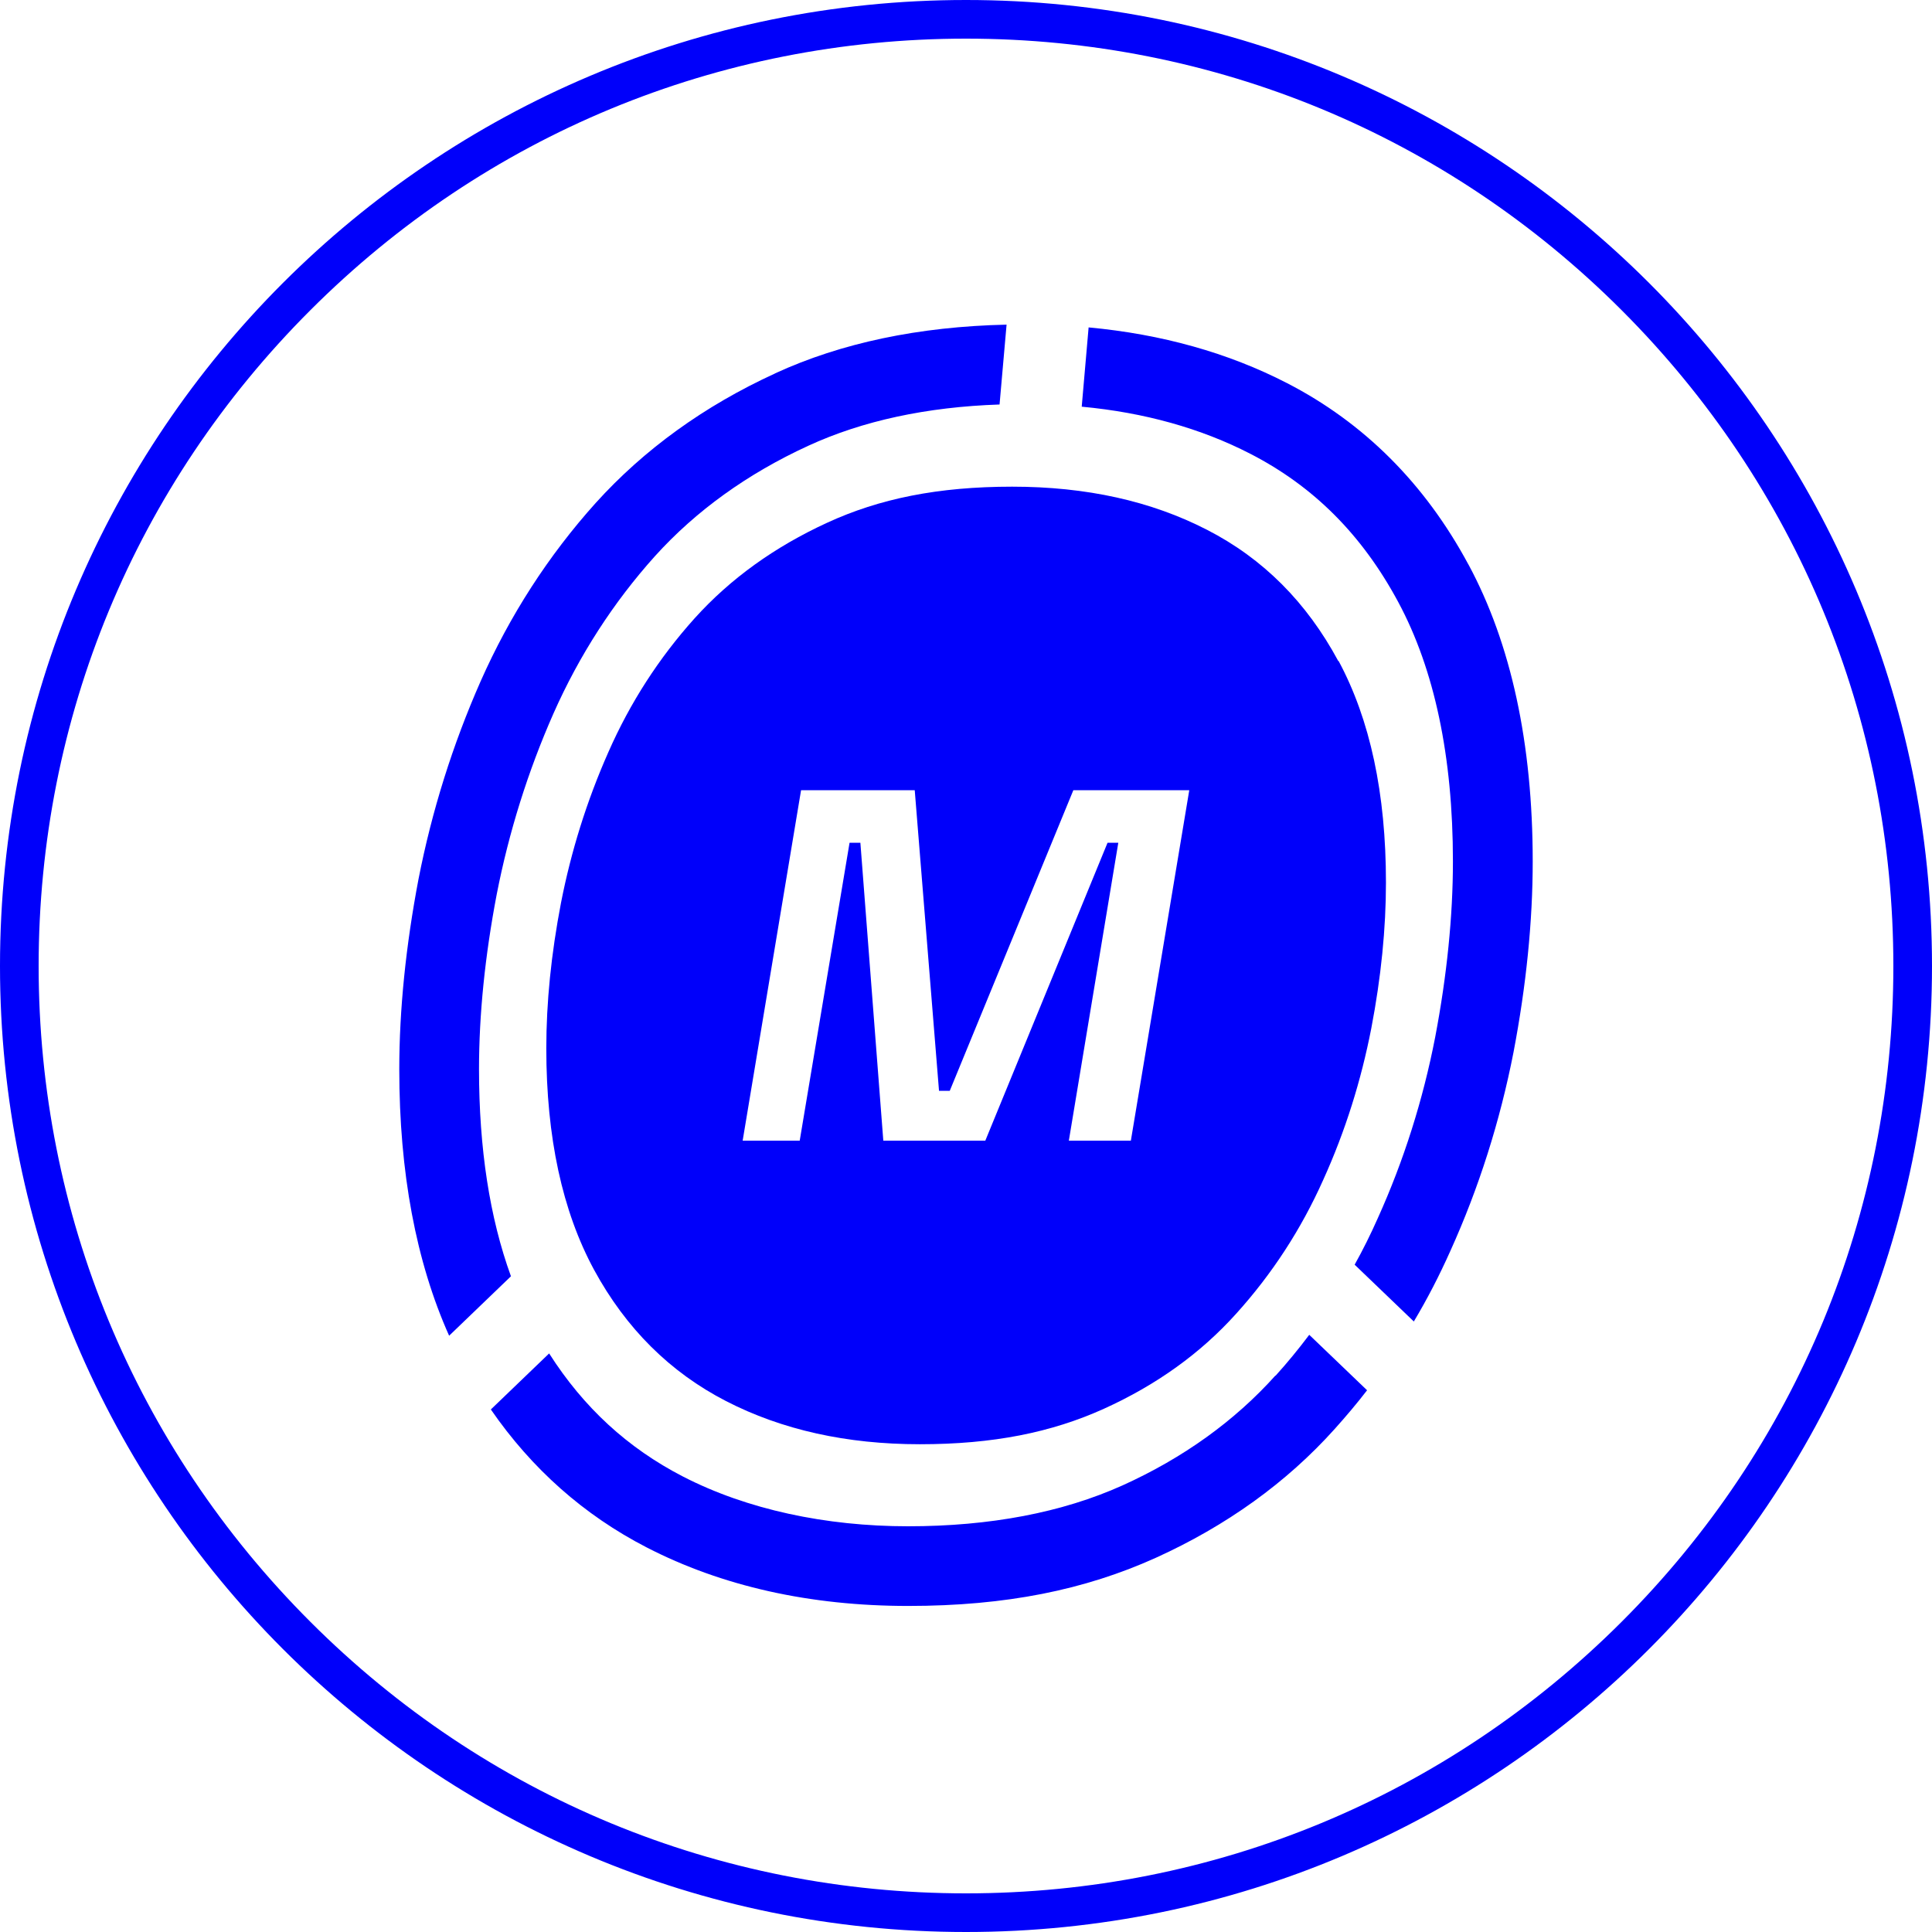
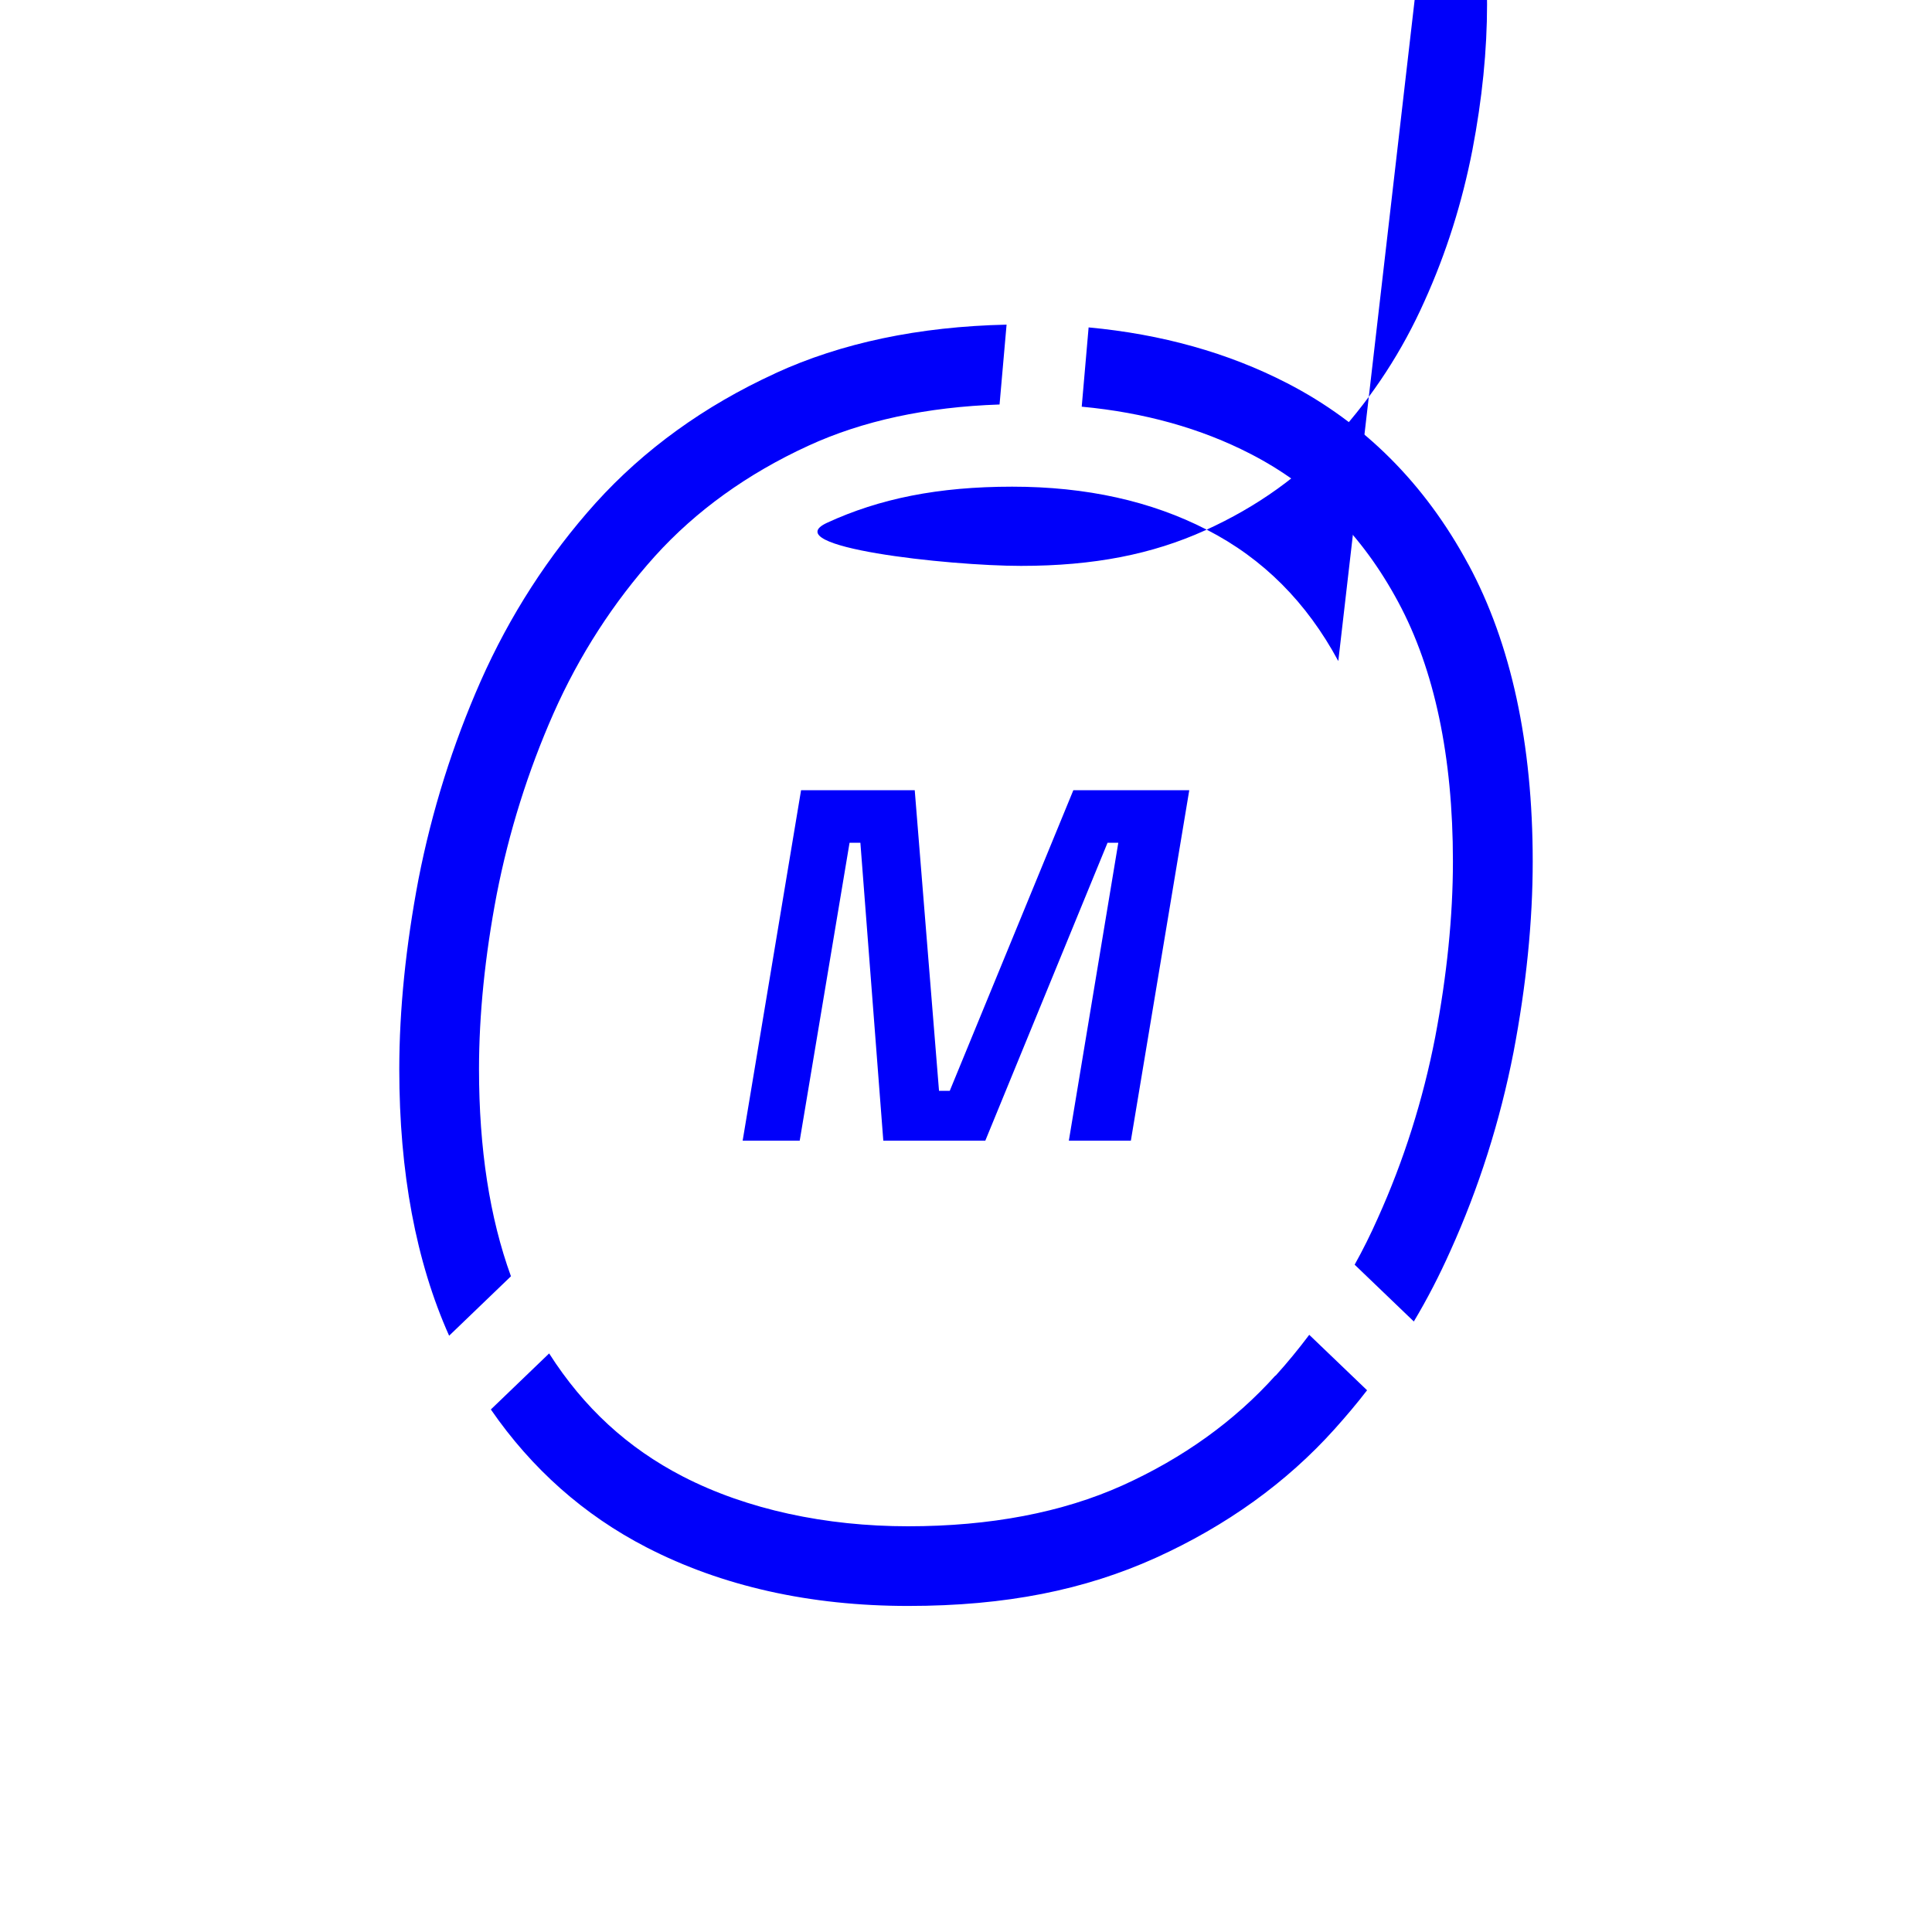
<svg xmlns="http://www.w3.org/2000/svg" id="Layer_2" data-name="Layer 2" viewBox="0 0 300 300">
  <defs>
    <style>      .cls-1 {        fill: #0000fa;      }    </style>
  </defs>
  <g id="Camada_1" data-name="Camada 1">
    <g>
-       <path class="cls-1" d="M150,6c38.46,0,74.63,14.98,101.82,42.18,27.19,27.2,42.18,63.36,42.18,101.82s-14.98,74.63-42.18,101.82-63.36,42.18-101.82,42.18-74.63-14.98-101.82-42.18c-27.2-27.2-42.18-63.36-42.18-101.82s14.98-74.63,42.18-101.82C75.37,20.98,111.54,6,150,6M150,0C67.16,0,0,67.16,0,150s67.16,150,150,150,150-67.16,150-150S232.84,0,150,0h0Z" />
      <path class="cls-1" d="M198.04,213.6c-6.33,7.05-14.31,12.79-23.73,17.05-9.35,4.21-20.56,6.35-33.31,6.35s-25-2.6-34.94-7.72c-8.58-4.42-15.42-10.7-20.79-19.12l-9.05,8.7c6.35,9.21,14.45,16.4,24.19,21.42,11.7,6.03,25.37,9.09,40.61,9.09s27.44-2.51,38.42-7.46c11-4.98,20.37-11.72,27.82-20.03,1.75-1.95,3.44-3.95,5.02-6l-8.98-8.61c-1.65,2.19-3.39,4.32-5.23,6.35M228,87.63c-6.74-12.54-16.24-22.02-28.19-28.16-9.09-4.68-19.42-7.58-30.77-8.63l-1.07,12.31c9.75.91,18.52,3.37,26.19,7.32,9.82,5.05,17.35,12.58,22.96,23.02,5.63,10.47,8.49,24.02,8.49,40.26,0,8.51-.93,17.7-2.75,27.28-1.89,9.75-4.89,19.23-8.93,28.16-1.09,2.46-2.28,4.86-3.58,7.19l9.19,8.82c2.11-3.53,3.98-7.17,5.67-10.95,4.42-9.77,7.72-20.16,9.81-30.87,1.98-10.37,2.98-20.33,2.98-29.61,0-18.3-3.35-33.82-9.98-46.12M120.35,57.99c-10.98,5.03-20.35,11.81-27.86,20.12-7.33,8.16-13.33,17.45-17.86,27.68-4.33,9.81-7.58,20.14-9.65,30.75-1.96,10.31-2.98,20.24-2.98,29.49,0,16.02,2.6,29.89,7.74,41.38l9.6-9.23c-3.3-9.07-4.96-19.84-4.96-32.17,0-8.47.93-17.61,2.75-27.14,1.89-9.68,4.86-19.14,8.82-28.1,4-9.02,9.3-17.23,15.74-24.4,6.37-7.05,14.38-12.82,23.84-17.16,8.39-3.86,18.35-6.02,29.68-6.4l1.09-12.4c-13.61.3-25.68,2.84-35.93,7.56" />
-       <path class="cls-1" d="M175.6,177.12h-9.63l7.68-46.26h-1.67l-18.98,46.26h-15.84l-3.56-46.26h-1.68l-7.74,46.26h-8.86l9.07-54.42h17.65l3.77,46.68h1.67l19.19-46.68h18s-9.07,54.42-9.07,54.42ZM207.81,102.65c-4.91-9.12-11.67-15.91-20.38-20.38-8.68-4.47-18.75-6.7-30.26-6.7s-20.61,1.86-28.73,5.6c-8.16,3.75-15.02,8.68-20.58,14.84-5.56,6.19-10.02,13.12-13.38,20.75-3.39,7.65-5.81,15.47-7.37,23.44-1.53,7.96-2.28,15.47-2.28,22.58,0,13.82,2.49,25.3,7.42,34.4,4.96,9.12,11.81,15.91,20.49,20.38s18.73,6.7,30.1,6.7,20.42-1.82,28.58-5.51c8.12-3.68,14.98-8.58,20.56-14.79,5.56-6.16,10.07-13.09,13.49-20.75,3.46-7.63,5.89-15.47,7.46-23.51,1.53-7.98,2.28-15.54,2.28-22.66,0-13.82-2.46-25.3-7.35-34.4" />
+       <path class="cls-1" d="M175.6,177.12h-9.63l7.68-46.26h-1.67l-18.98,46.26h-15.84l-3.56-46.26h-1.68l-7.74,46.26h-8.86l9.07-54.42h17.65l3.77,46.68h1.67l19.19-46.68h18s-9.07,54.42-9.07,54.42ZM207.81,102.65c-4.91-9.12-11.67-15.91-20.38-20.38-8.68-4.47-18.75-6.7-30.26-6.7s-20.61,1.86-28.73,5.6s18.73,6.7,30.1,6.7,20.42-1.82,28.58-5.51c8.12-3.68,14.98-8.58,20.56-14.79,5.56-6.16,10.07-13.09,13.49-20.75,3.46-7.63,5.89-15.47,7.46-23.51,1.53-7.98,2.28-15.54,2.28-22.66,0-13.82-2.46-25.3-7.35-34.4" />
    </g>
  </g>
</svg>